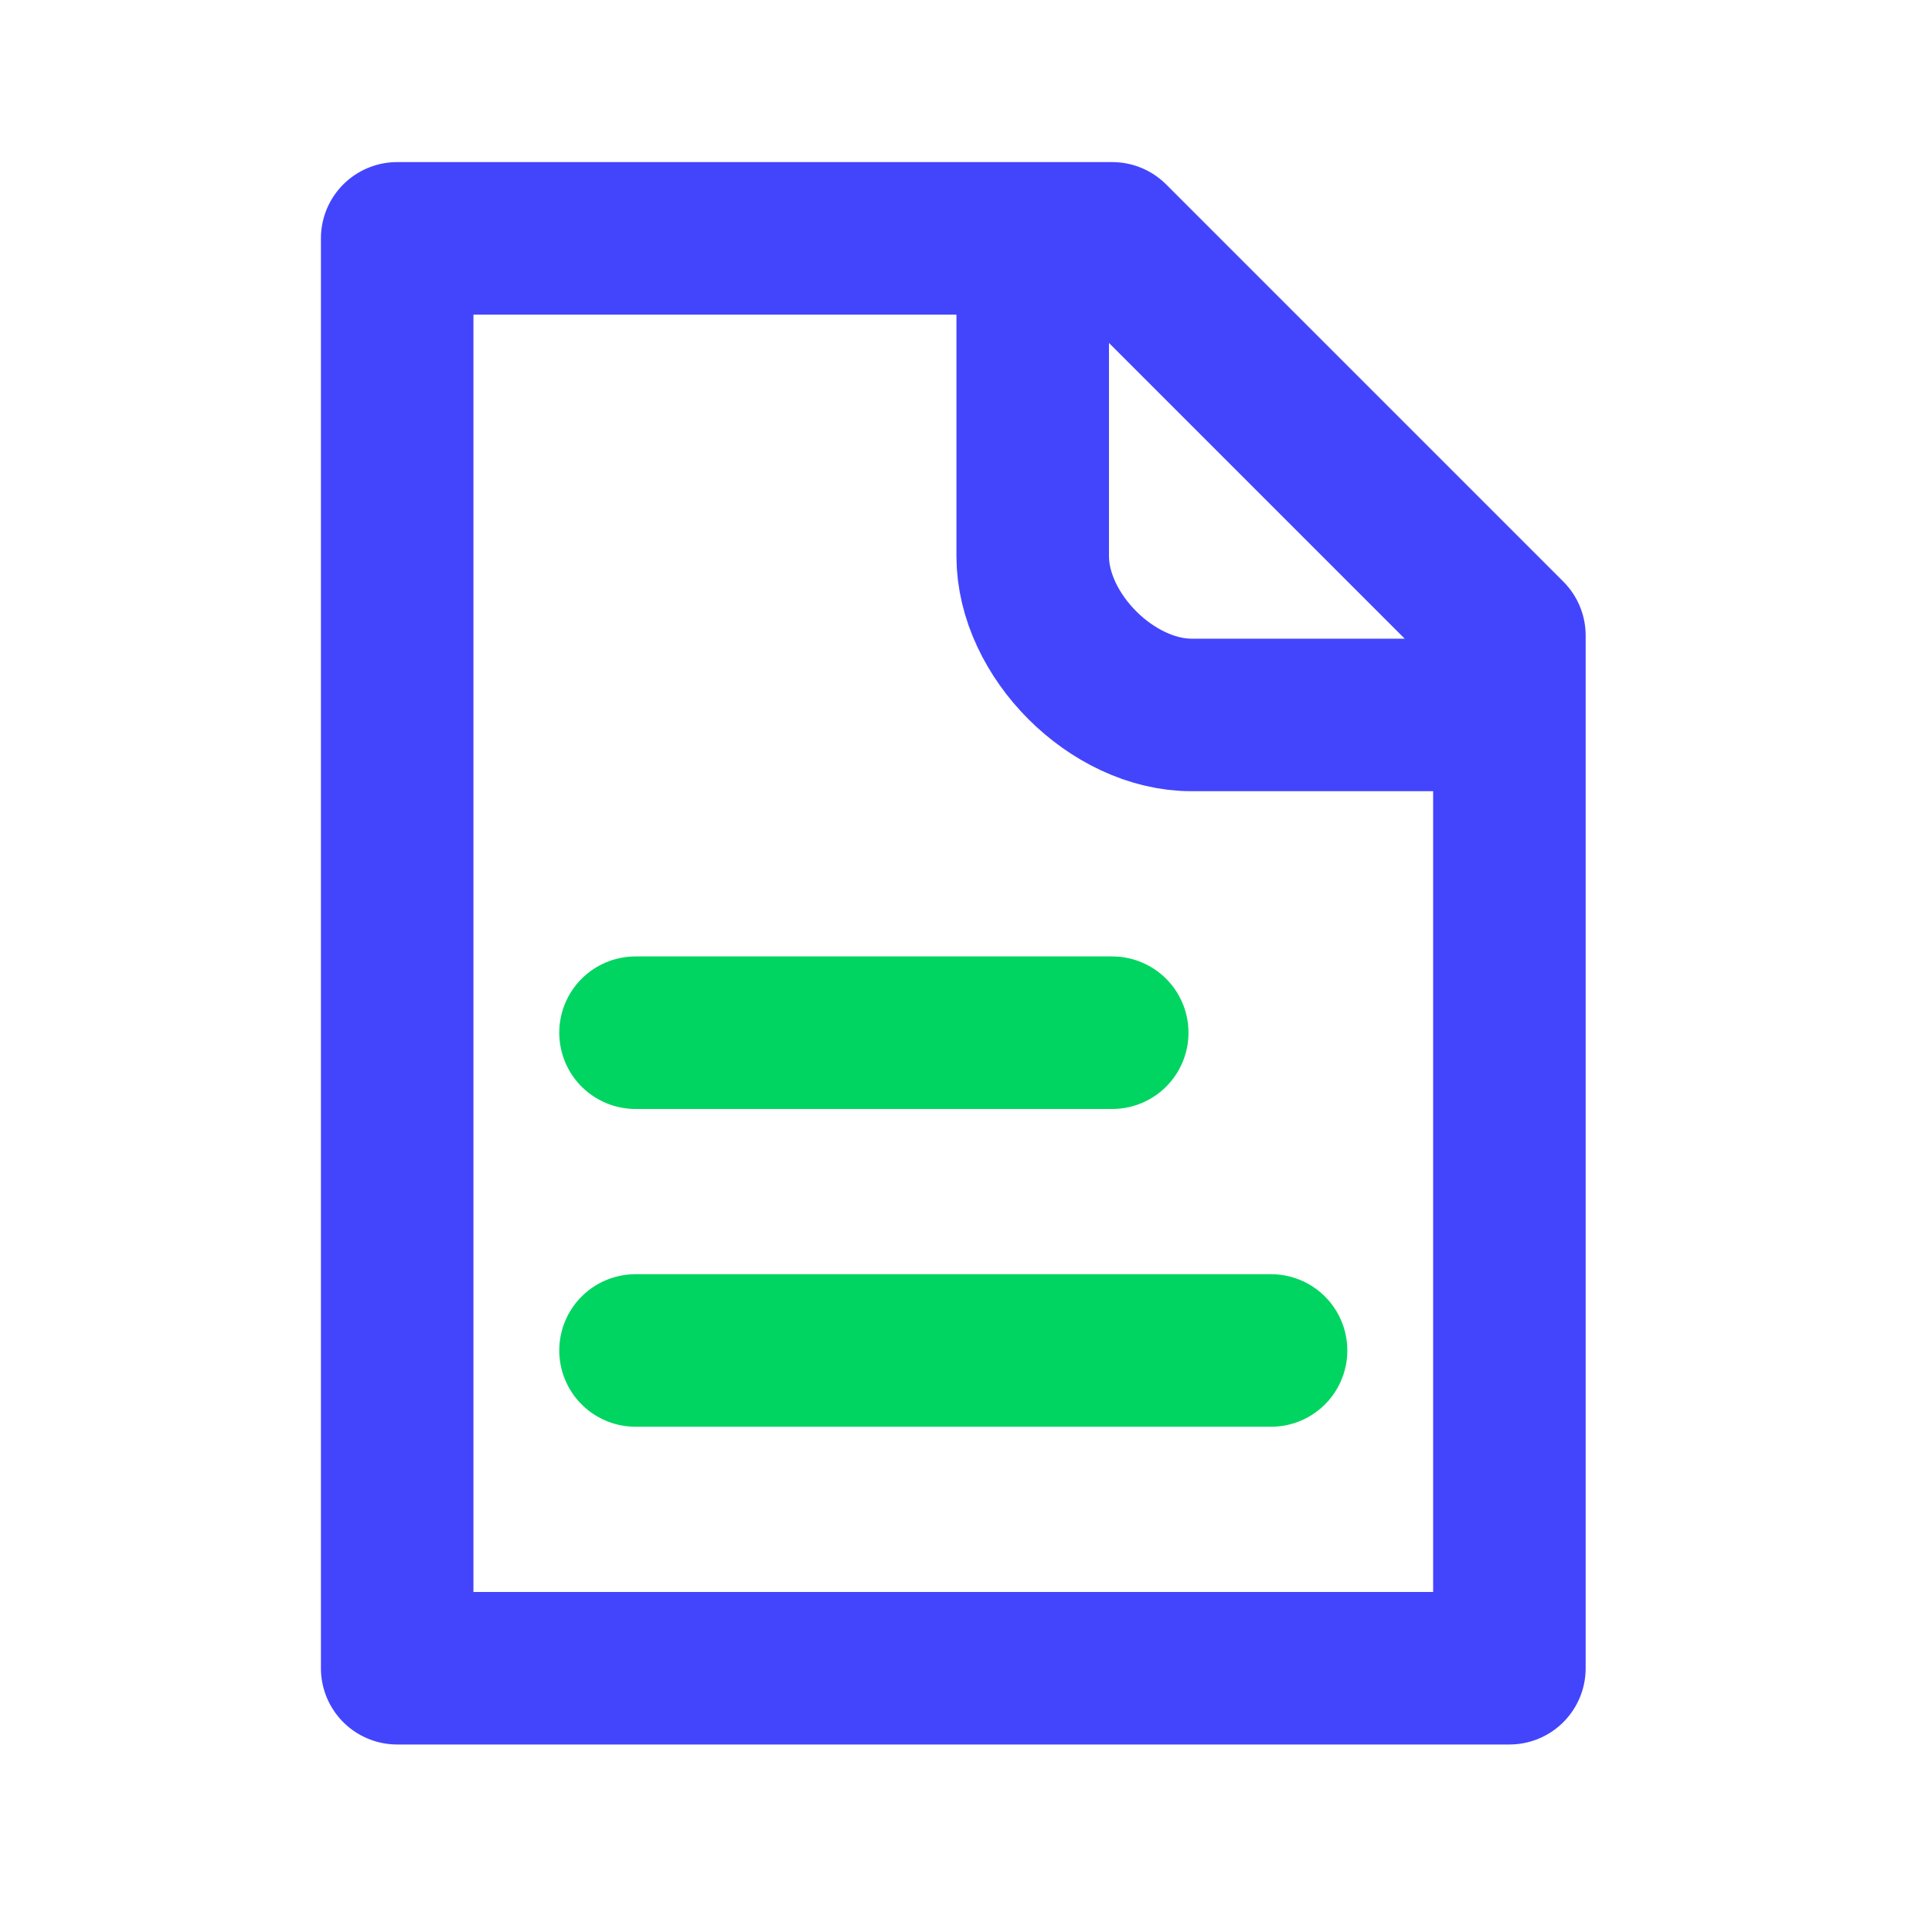
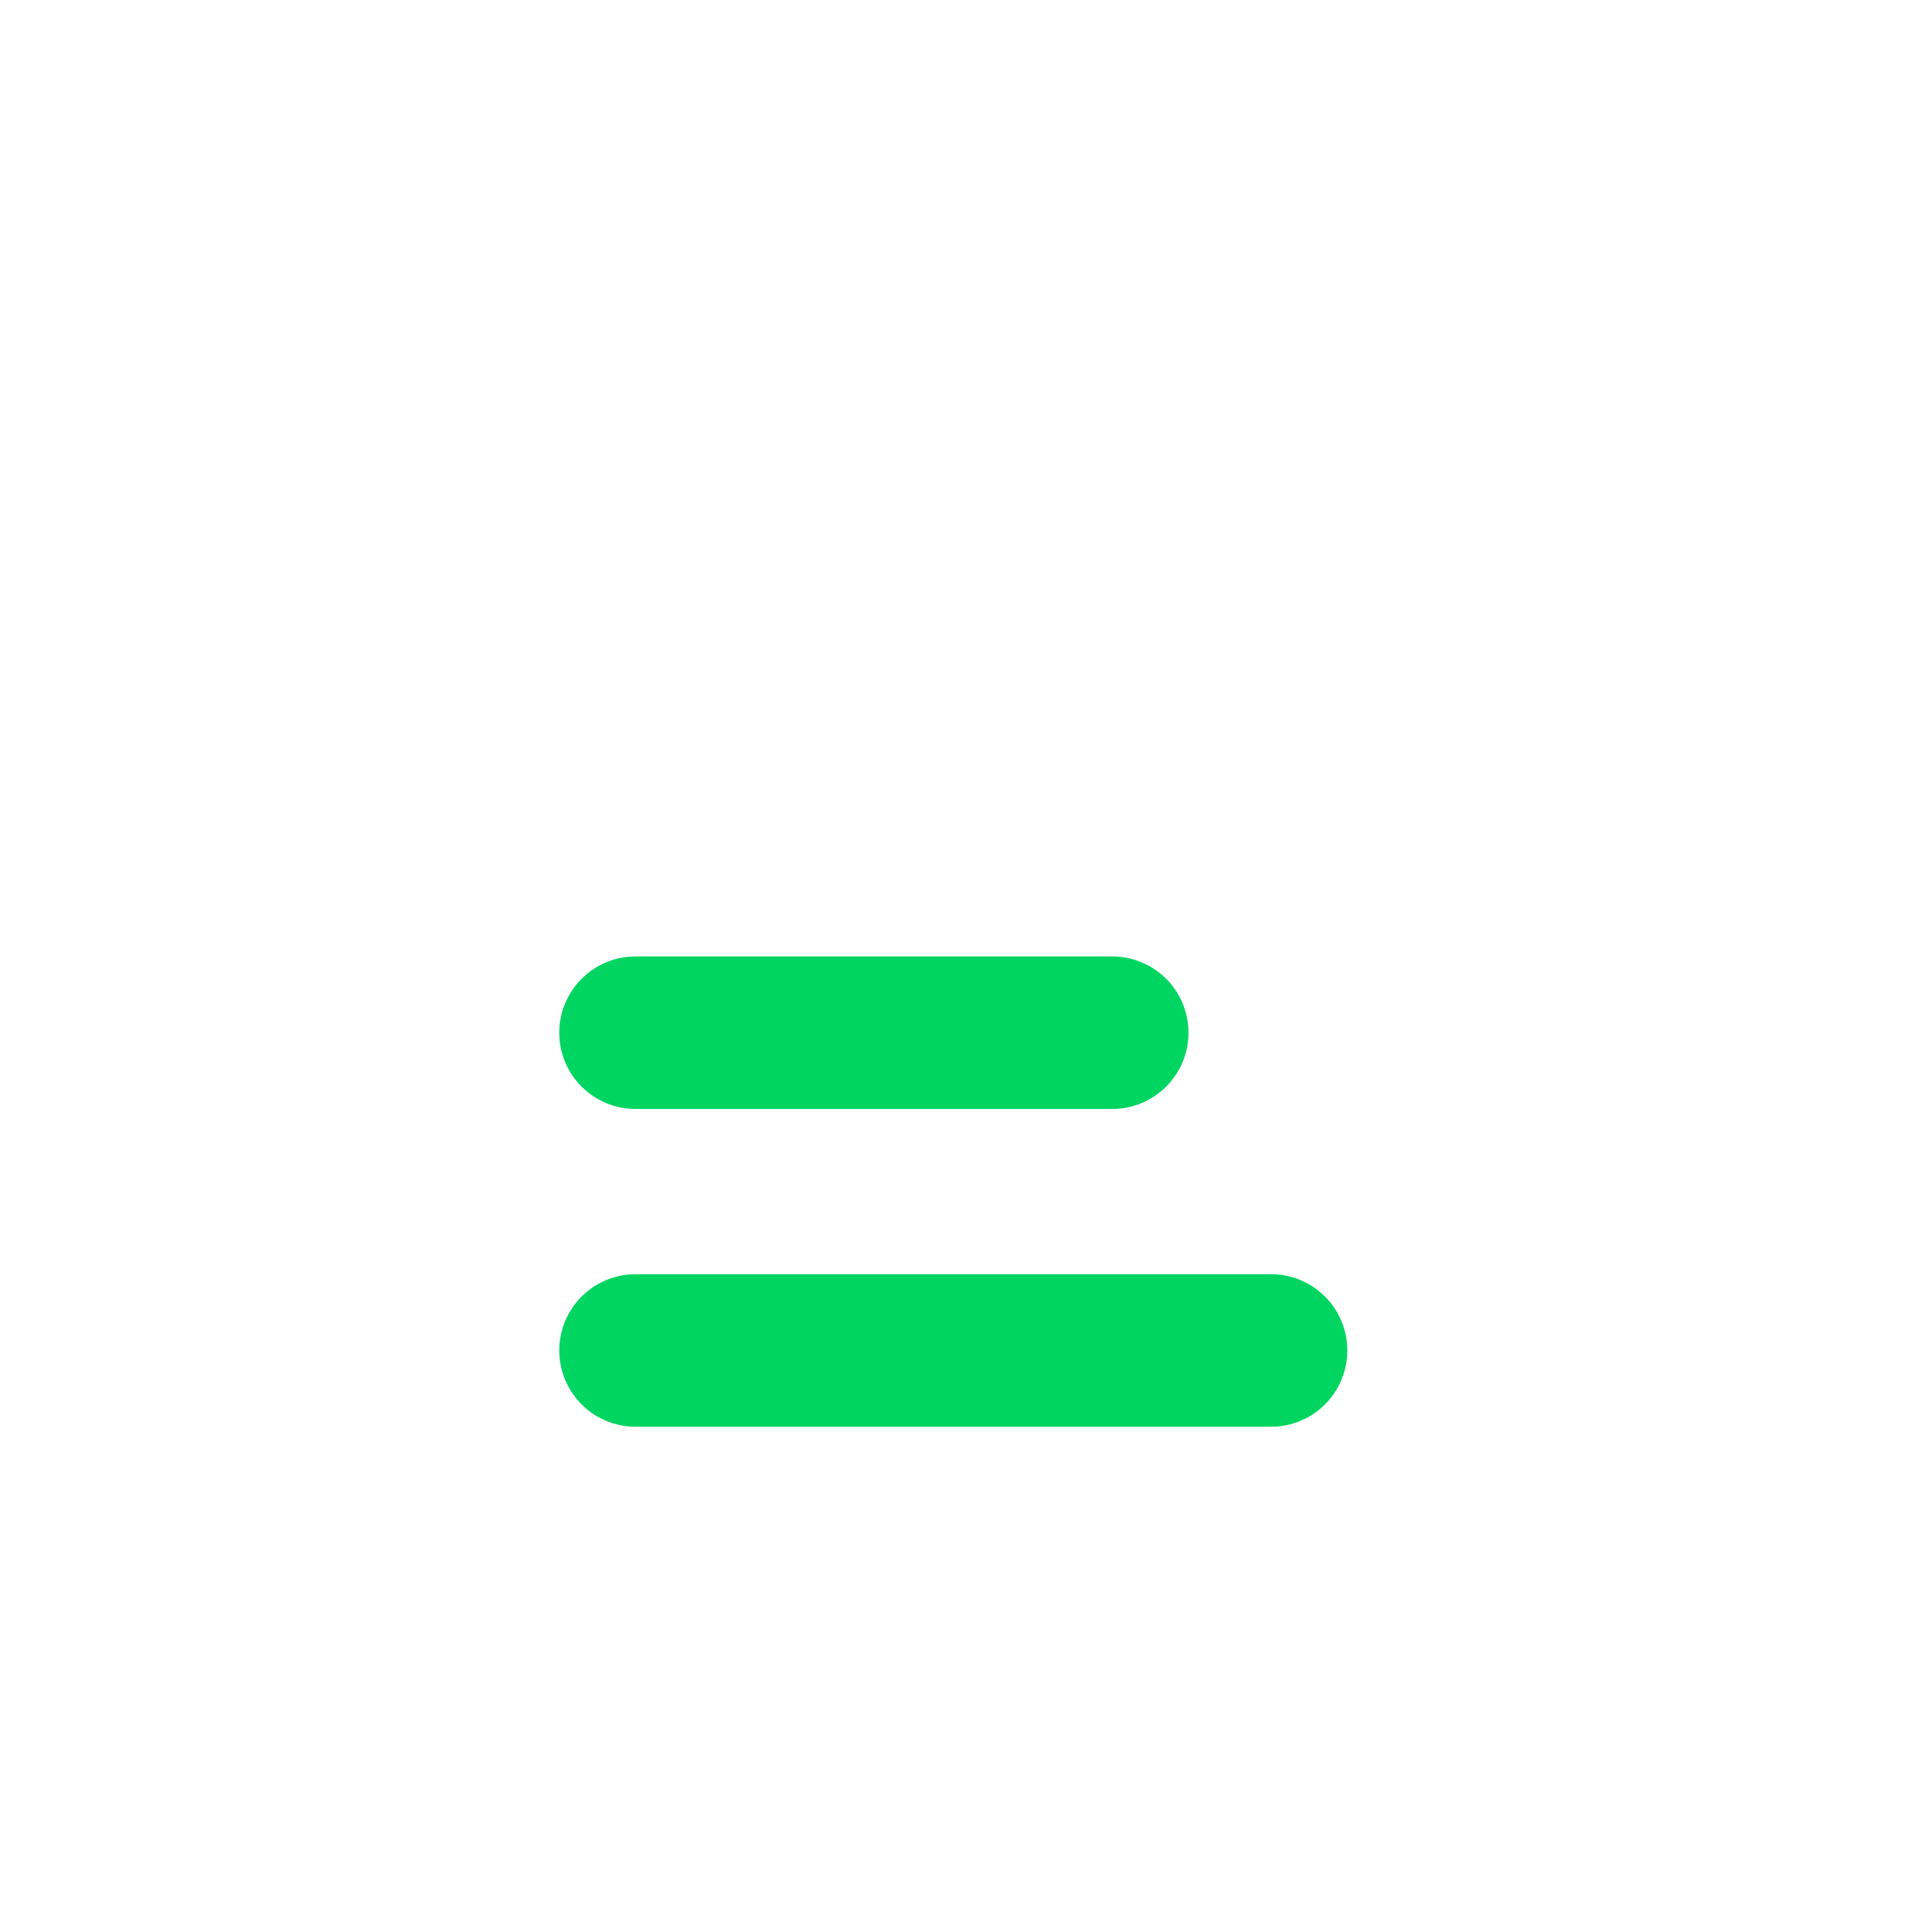
<svg xmlns="http://www.w3.org/2000/svg" width="19" height="19" viewBox="0 0 19 19" fill="none">
-   <path d="M10.156 2.344H3.906V16.406H14.844V7.031M10.156 2.344H10.938L14.844 6.25V7.031M10.156 2.344V5.469C10.156 6.25 10.938 7.031 11.719 7.031H14.844" stroke="#4345FD" stroke-width="1.5" stroke-linecap="round" stroke-linejoin="round" />
  <path d="M6.25 10.156H8.594H10.938M6.25 13.281H9.375H12.5" stroke="#00D561" stroke-width="1.5" stroke-linecap="round" stroke-linejoin="round" />
</svg>